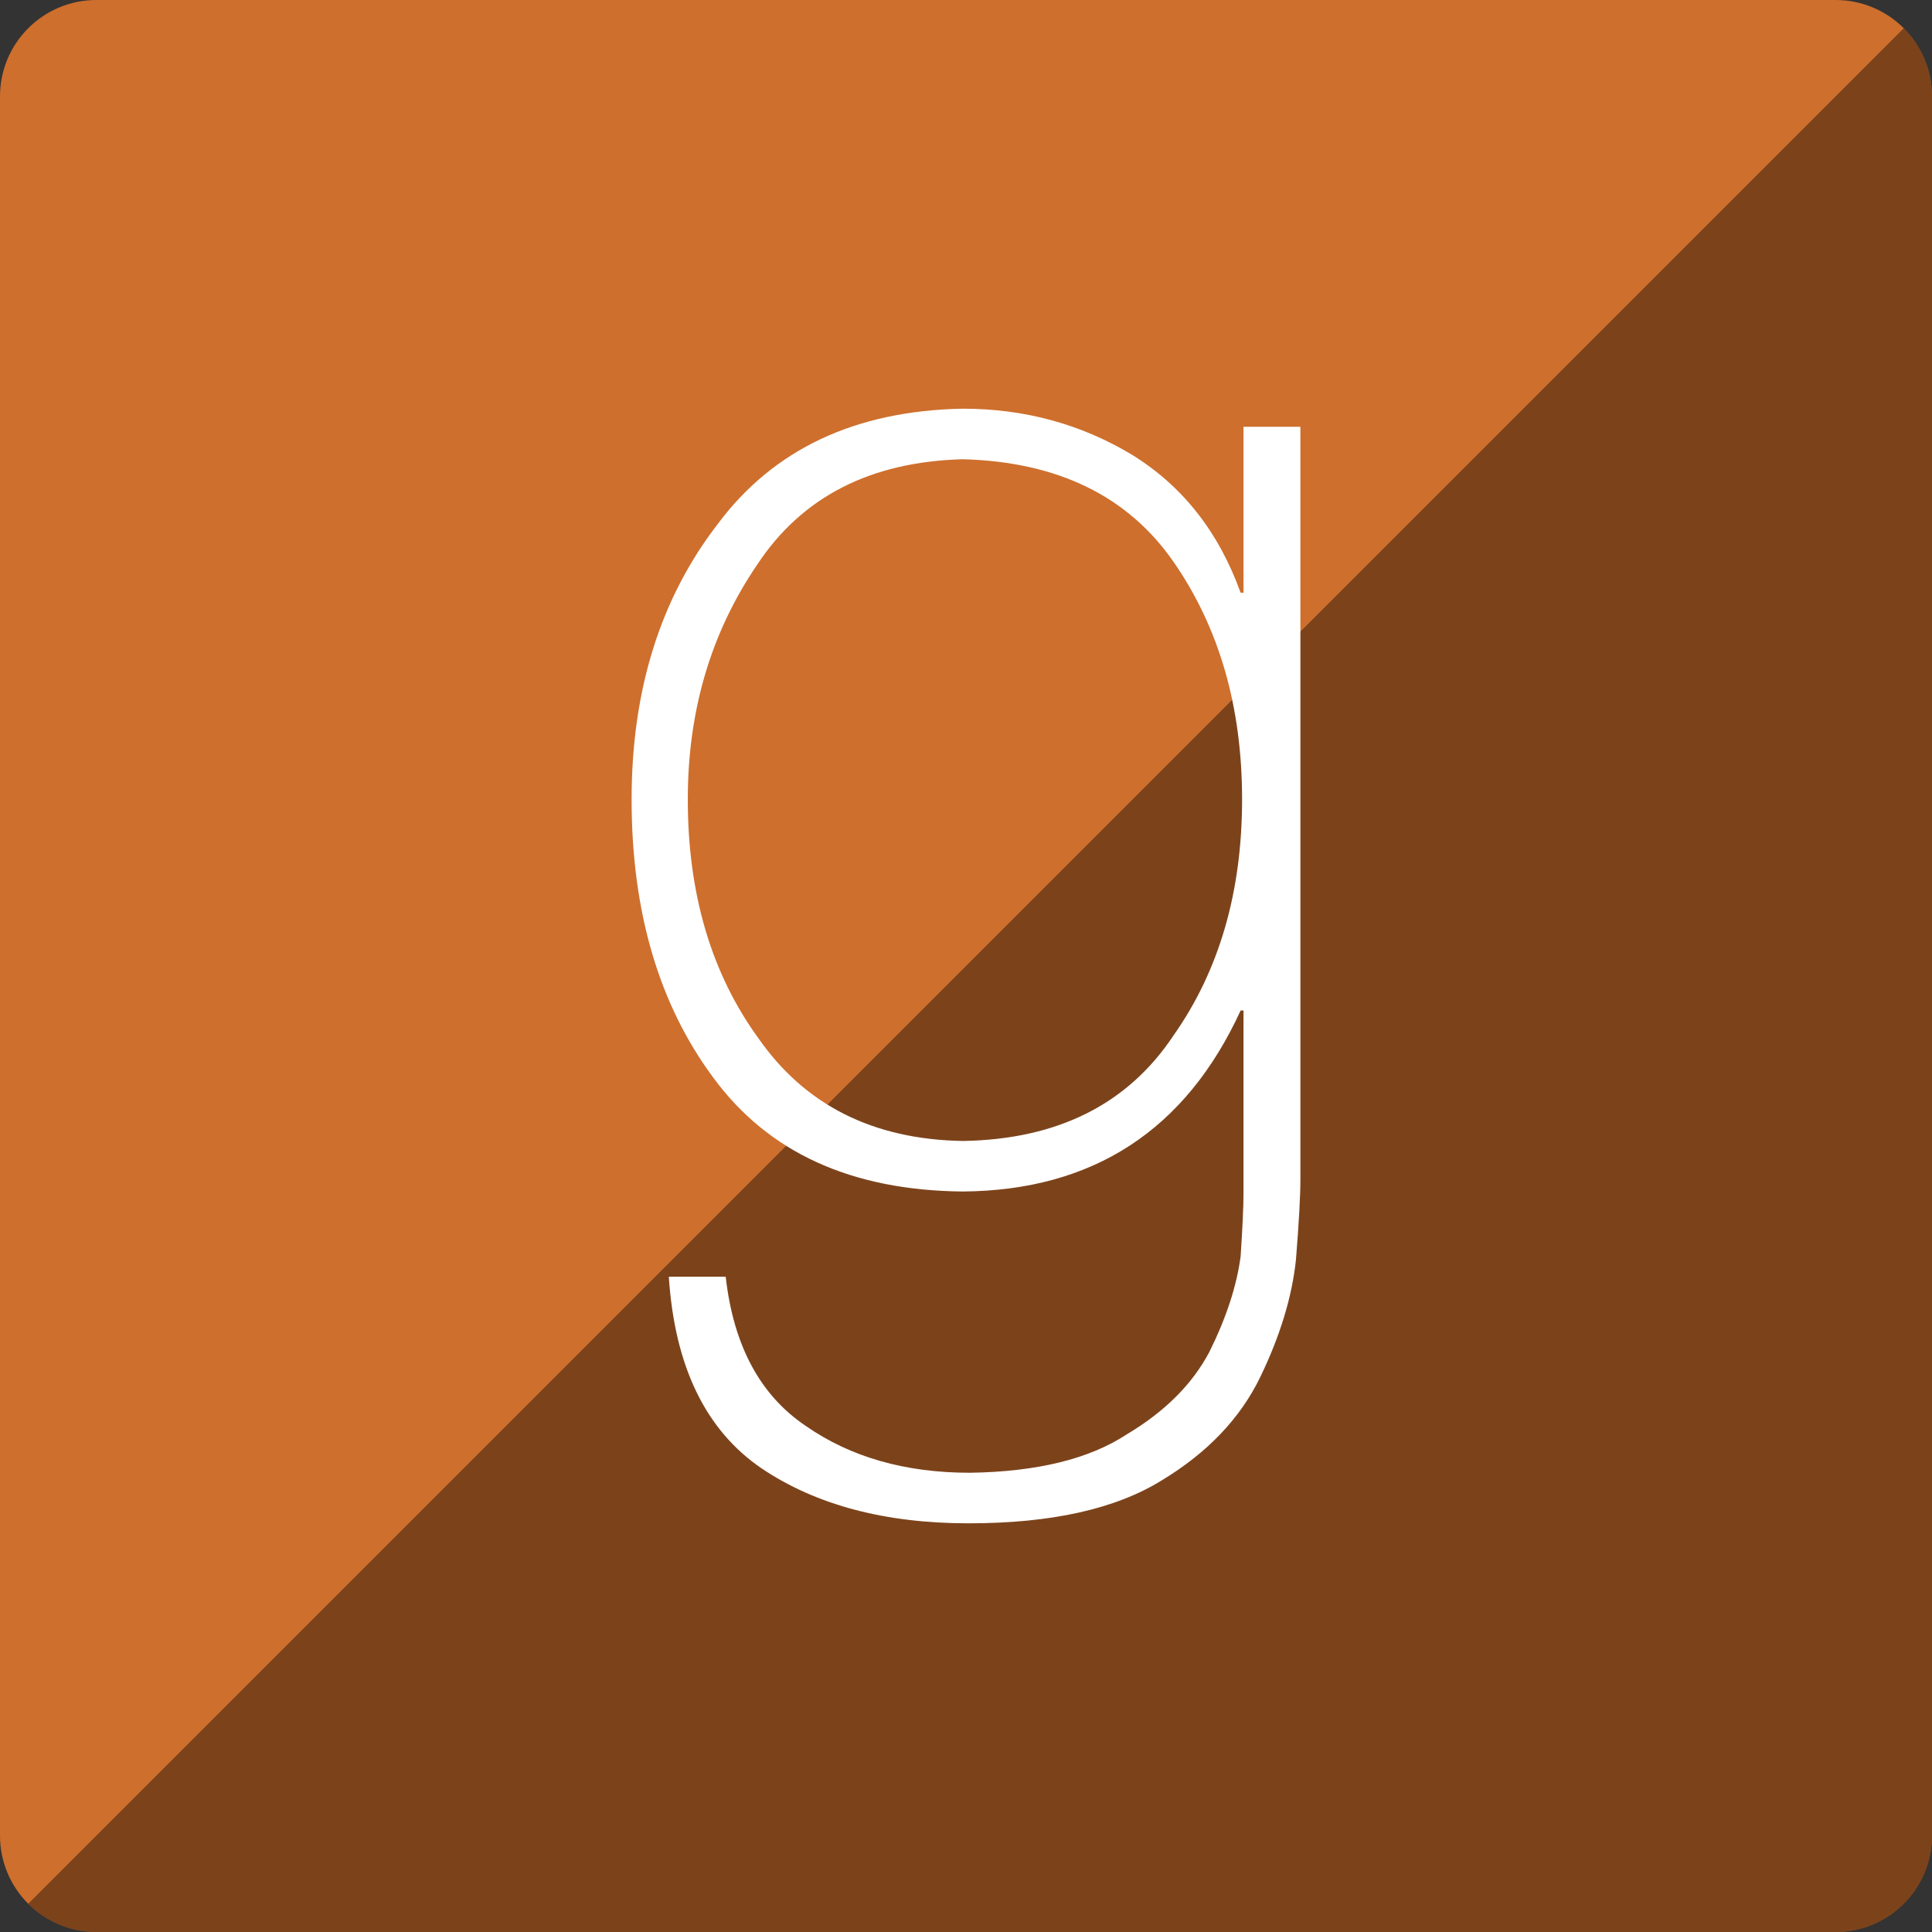
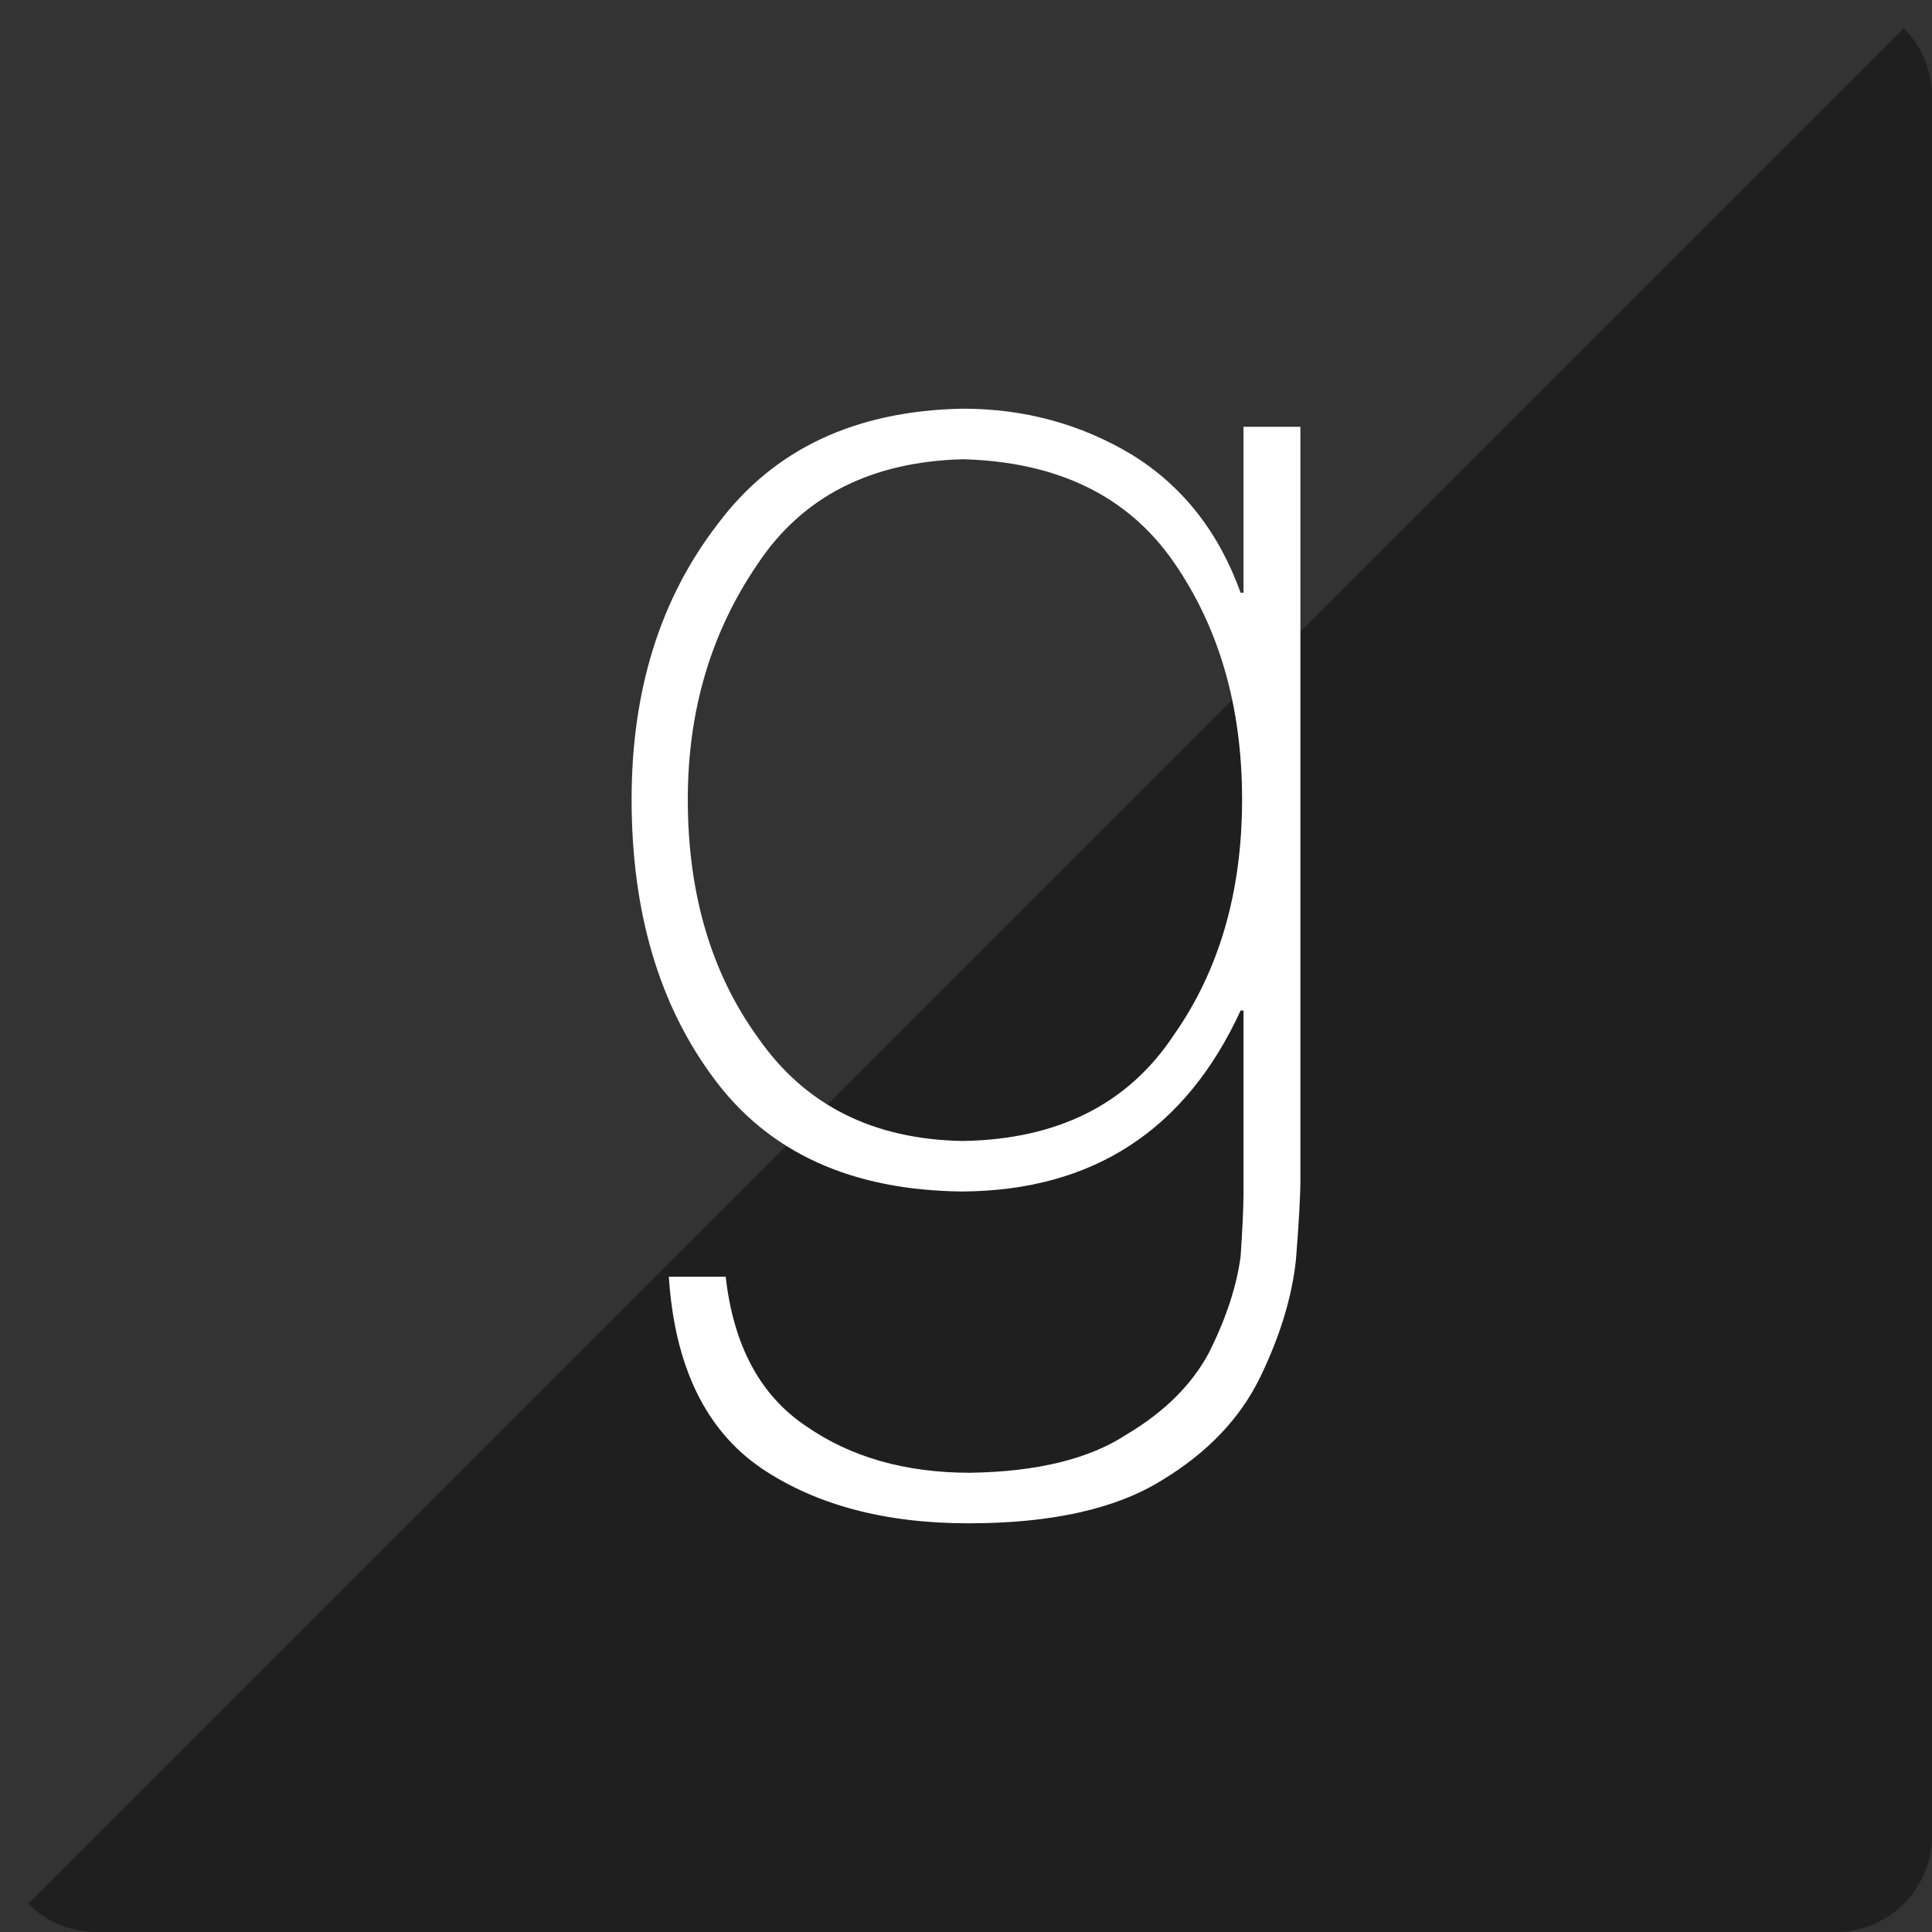
<svg xmlns="http://www.w3.org/2000/svg" height="60px" version="1.1" viewBox="0 0 60 60" width="60px">
  <rect x="0" y="0" width="60" height="60" fill="#333333" stroke="none" />
  <title />
  <desc />
  <defs />
  <g fill="none" fill-rule="evenodd" id="soical" stroke="none" stroke-width="1">
    <g id="social" transform="translate(-673, -538)">
      <g id="slices" transform="translate(173, 138)" />
      <g fill="#CE6F2D" id="square-flat" transform="translate(173, 138)">
-         <path d="M502.996,400 L557.004,400 C558.659,400 560,401.337 560,402.996 L560,457.004 C560,458.659 558.663,460 557.004,460 L502.996,460 C501.341,460 500,458.663 500,457.004 L500,402.996 C500,401.341 501.337,400 502.996,400 Z" id="square-46" />
-       </g>
+         </g>
      <g fill="#000000" fill-opacity="0.4" id="square-gloss" transform="translate(173, 138)">
        <path d="M559.123,400.877 C559.665,401.418 560,402.167 560,402.996 L560,457.004 C560,458.659 558.663,460 557.004,460 L502.996,460 C502.168,460 501.419,459.665 500.877,459.123 L559.123,400.877 Z" id="square-46" />
      </g>
      <g fill="#FFFFFF" id="icon" transform="translate(182, 150)">
        <path d="M520.899,425.003 C524.945,424.972 527.822,423.098 529.529,419.382 L529.618,419.382 L529.618,425.049 C529.618,425.472 529.588,426.127 529.529,427.017 C529.407,427.938 529.082,428.929 528.555,429.991 C528.026,430.99 527.172,431.842 525.995,432.544 C524.832,433.309 523.209,433.707 521.125,433.738 C519.116,433.738 517.418,433.254 516.028,432.286 C514.608,431.334 513.778,429.788 513.537,427.649 L511.771,427.649 C511.952,430.428 512.91,432.411 514.646,433.598 C516.337,434.737 518.482,435.308 521.079,435.308 C523.646,435.308 525.647,434.863 527.082,433.972 C528.501,433.114 529.519,432.044 530.139,430.764 C530.758,429.484 531.128,428.265 531.248,427.11 C531.34,425.955 531.385,425.128 531.385,424.628 L531.385,401.255 L529.618,401.255 L529.618,406.407 L529.528,406.407 C528.848,404.518 527.723,403.09 526.152,402.121 C524.567,401.169 522.815,400.692 520.898,400.692 C517.56,400.755 515.023,401.949 513.288,404.276 C511.506,406.586 510.615,409.436 510.615,412.824 C510.615,416.306 511.46,419.186 513.151,421.466 C514.859,423.793 517.441,424.972 520.899,425.003 L520.899,425.003 Z M514.512,405.541 C515.9,403.433 518.029,402.34 520.899,402.262 C523.843,402.341 526.024,403.402 527.445,405.448 C528.864,407.493 529.574,409.952 529.574,412.825 C529.574,415.698 528.864,418.141 527.445,420.156 C526.024,422.295 523.843,423.387 520.899,423.434 C518.121,423.387 516.006,422.326 514.557,420.249 C513.091,418.235 512.36,415.76 512.36,412.825 C512.36,410.077 513.077,407.649 514.512,405.541 L514.512,405.541 Z" id="goodreads" />
      </g>
    </g>
  </g>
</svg>